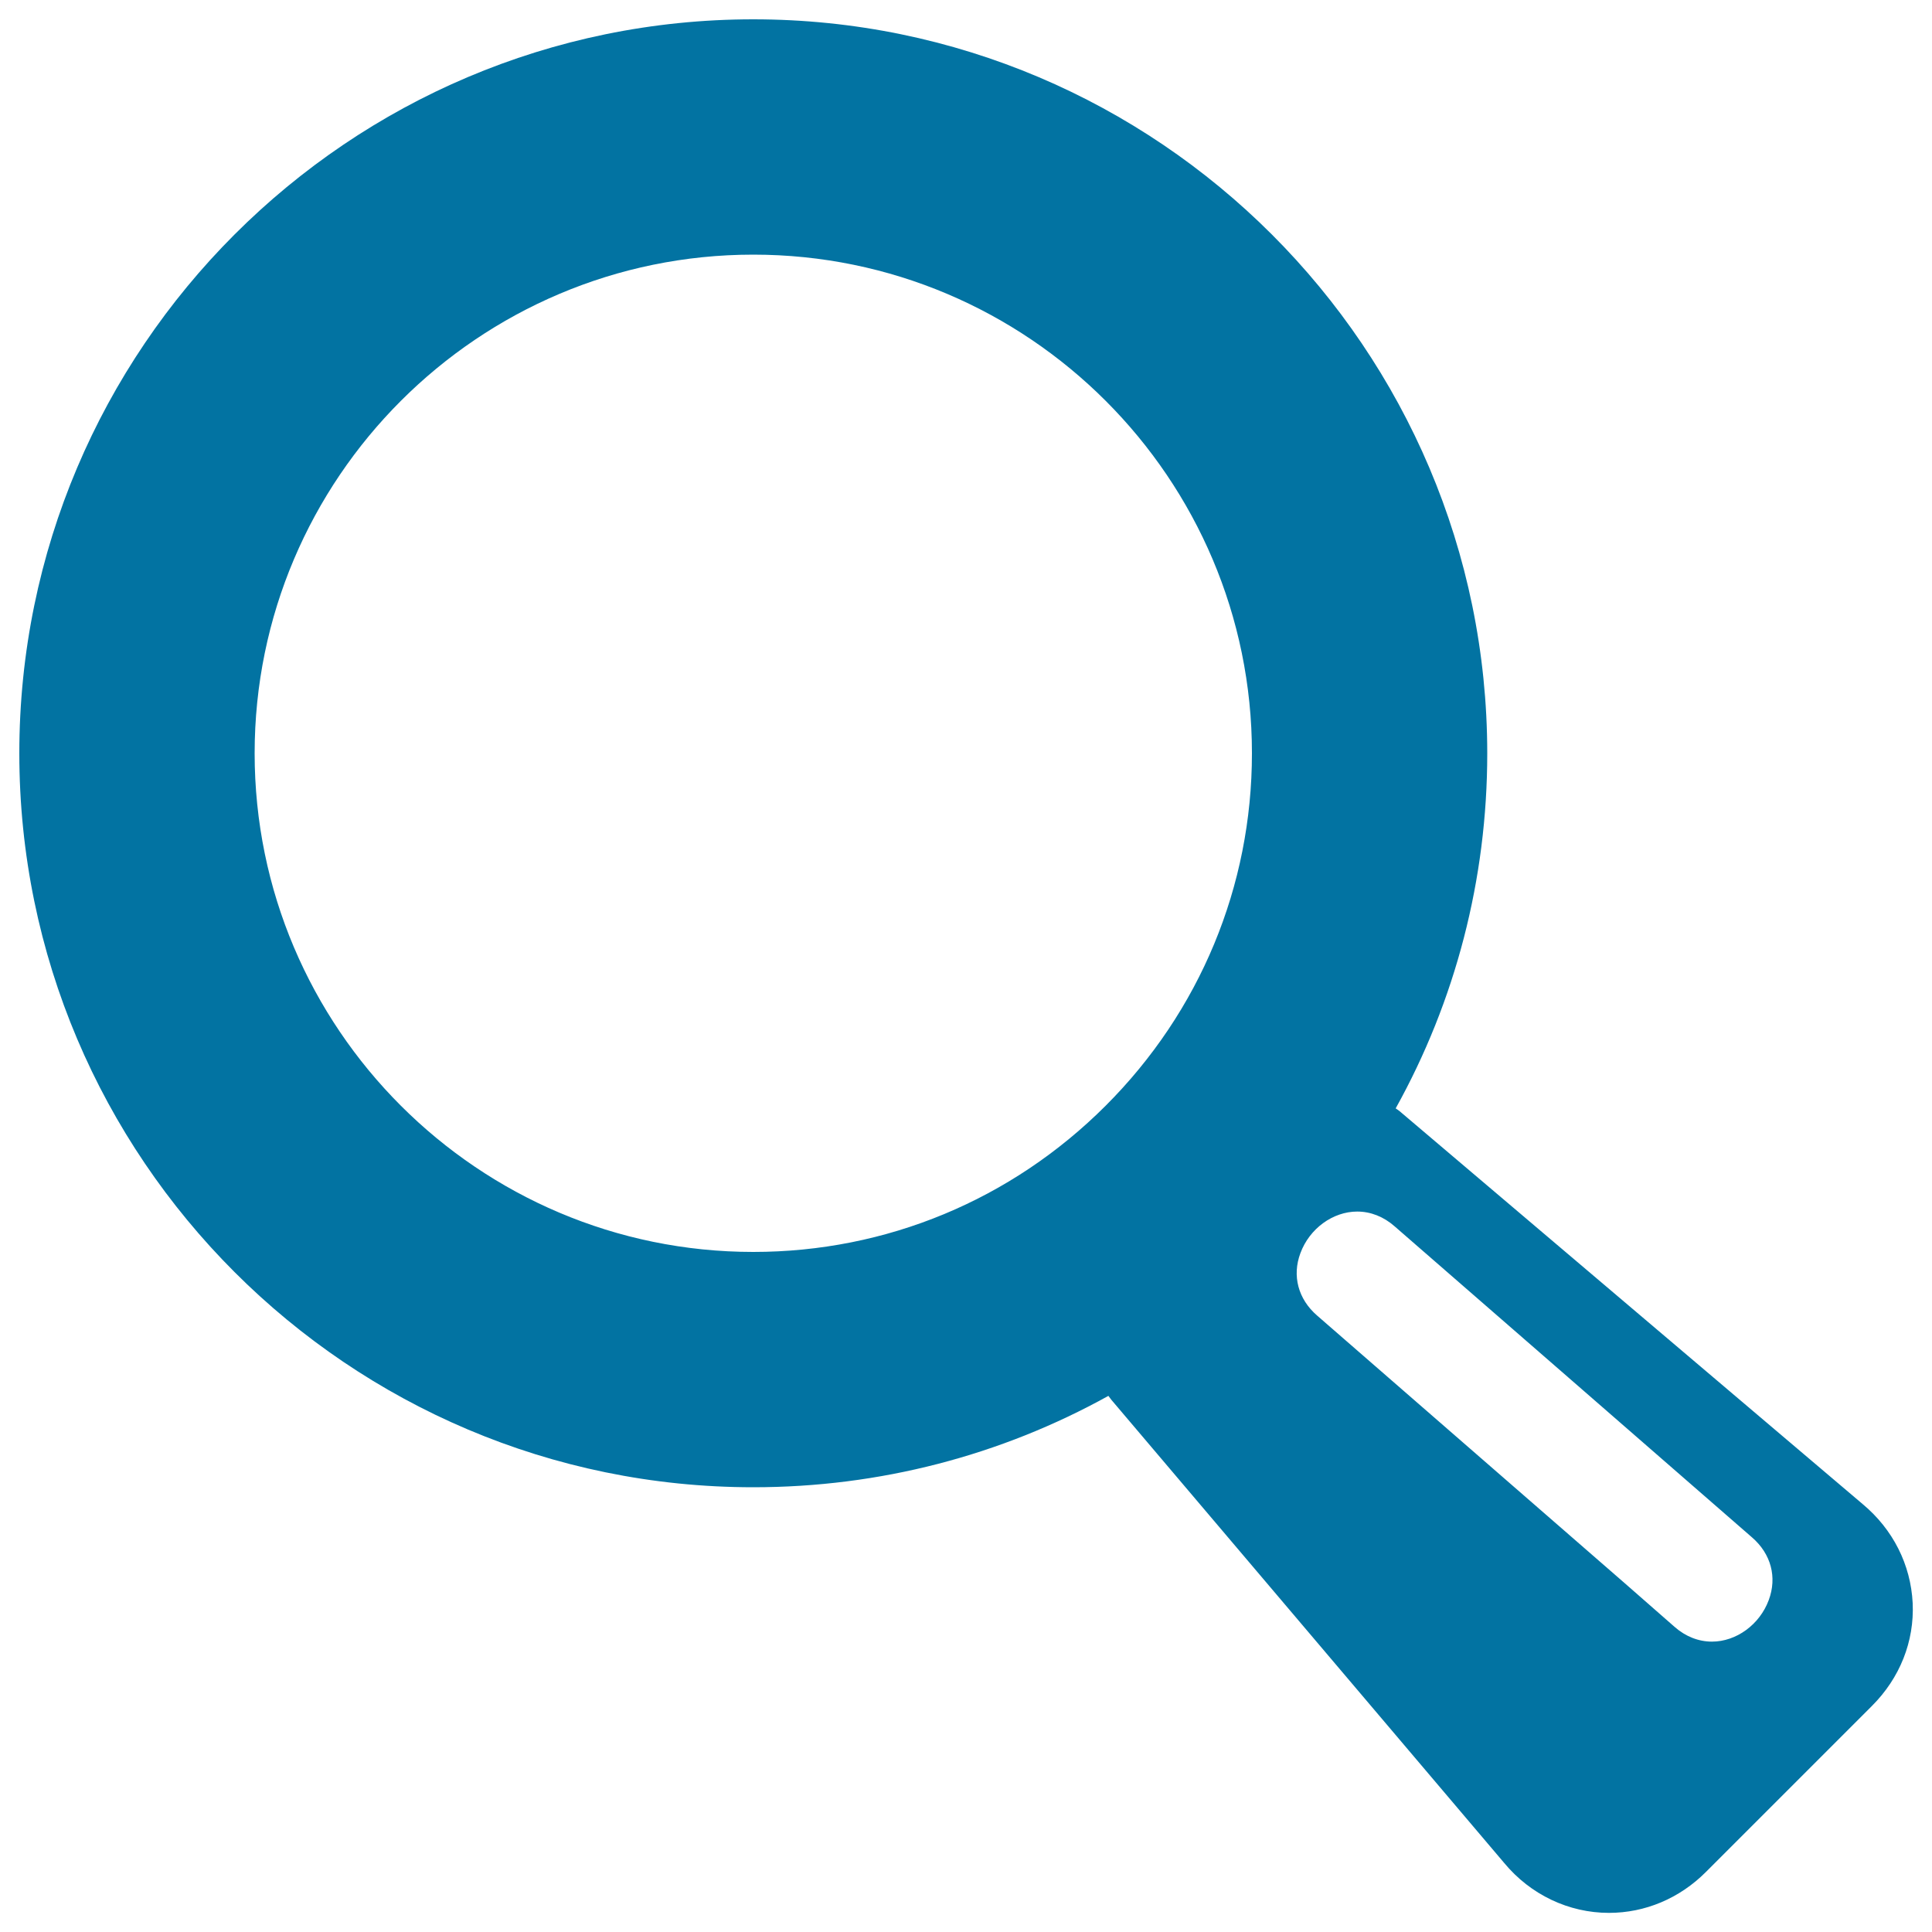
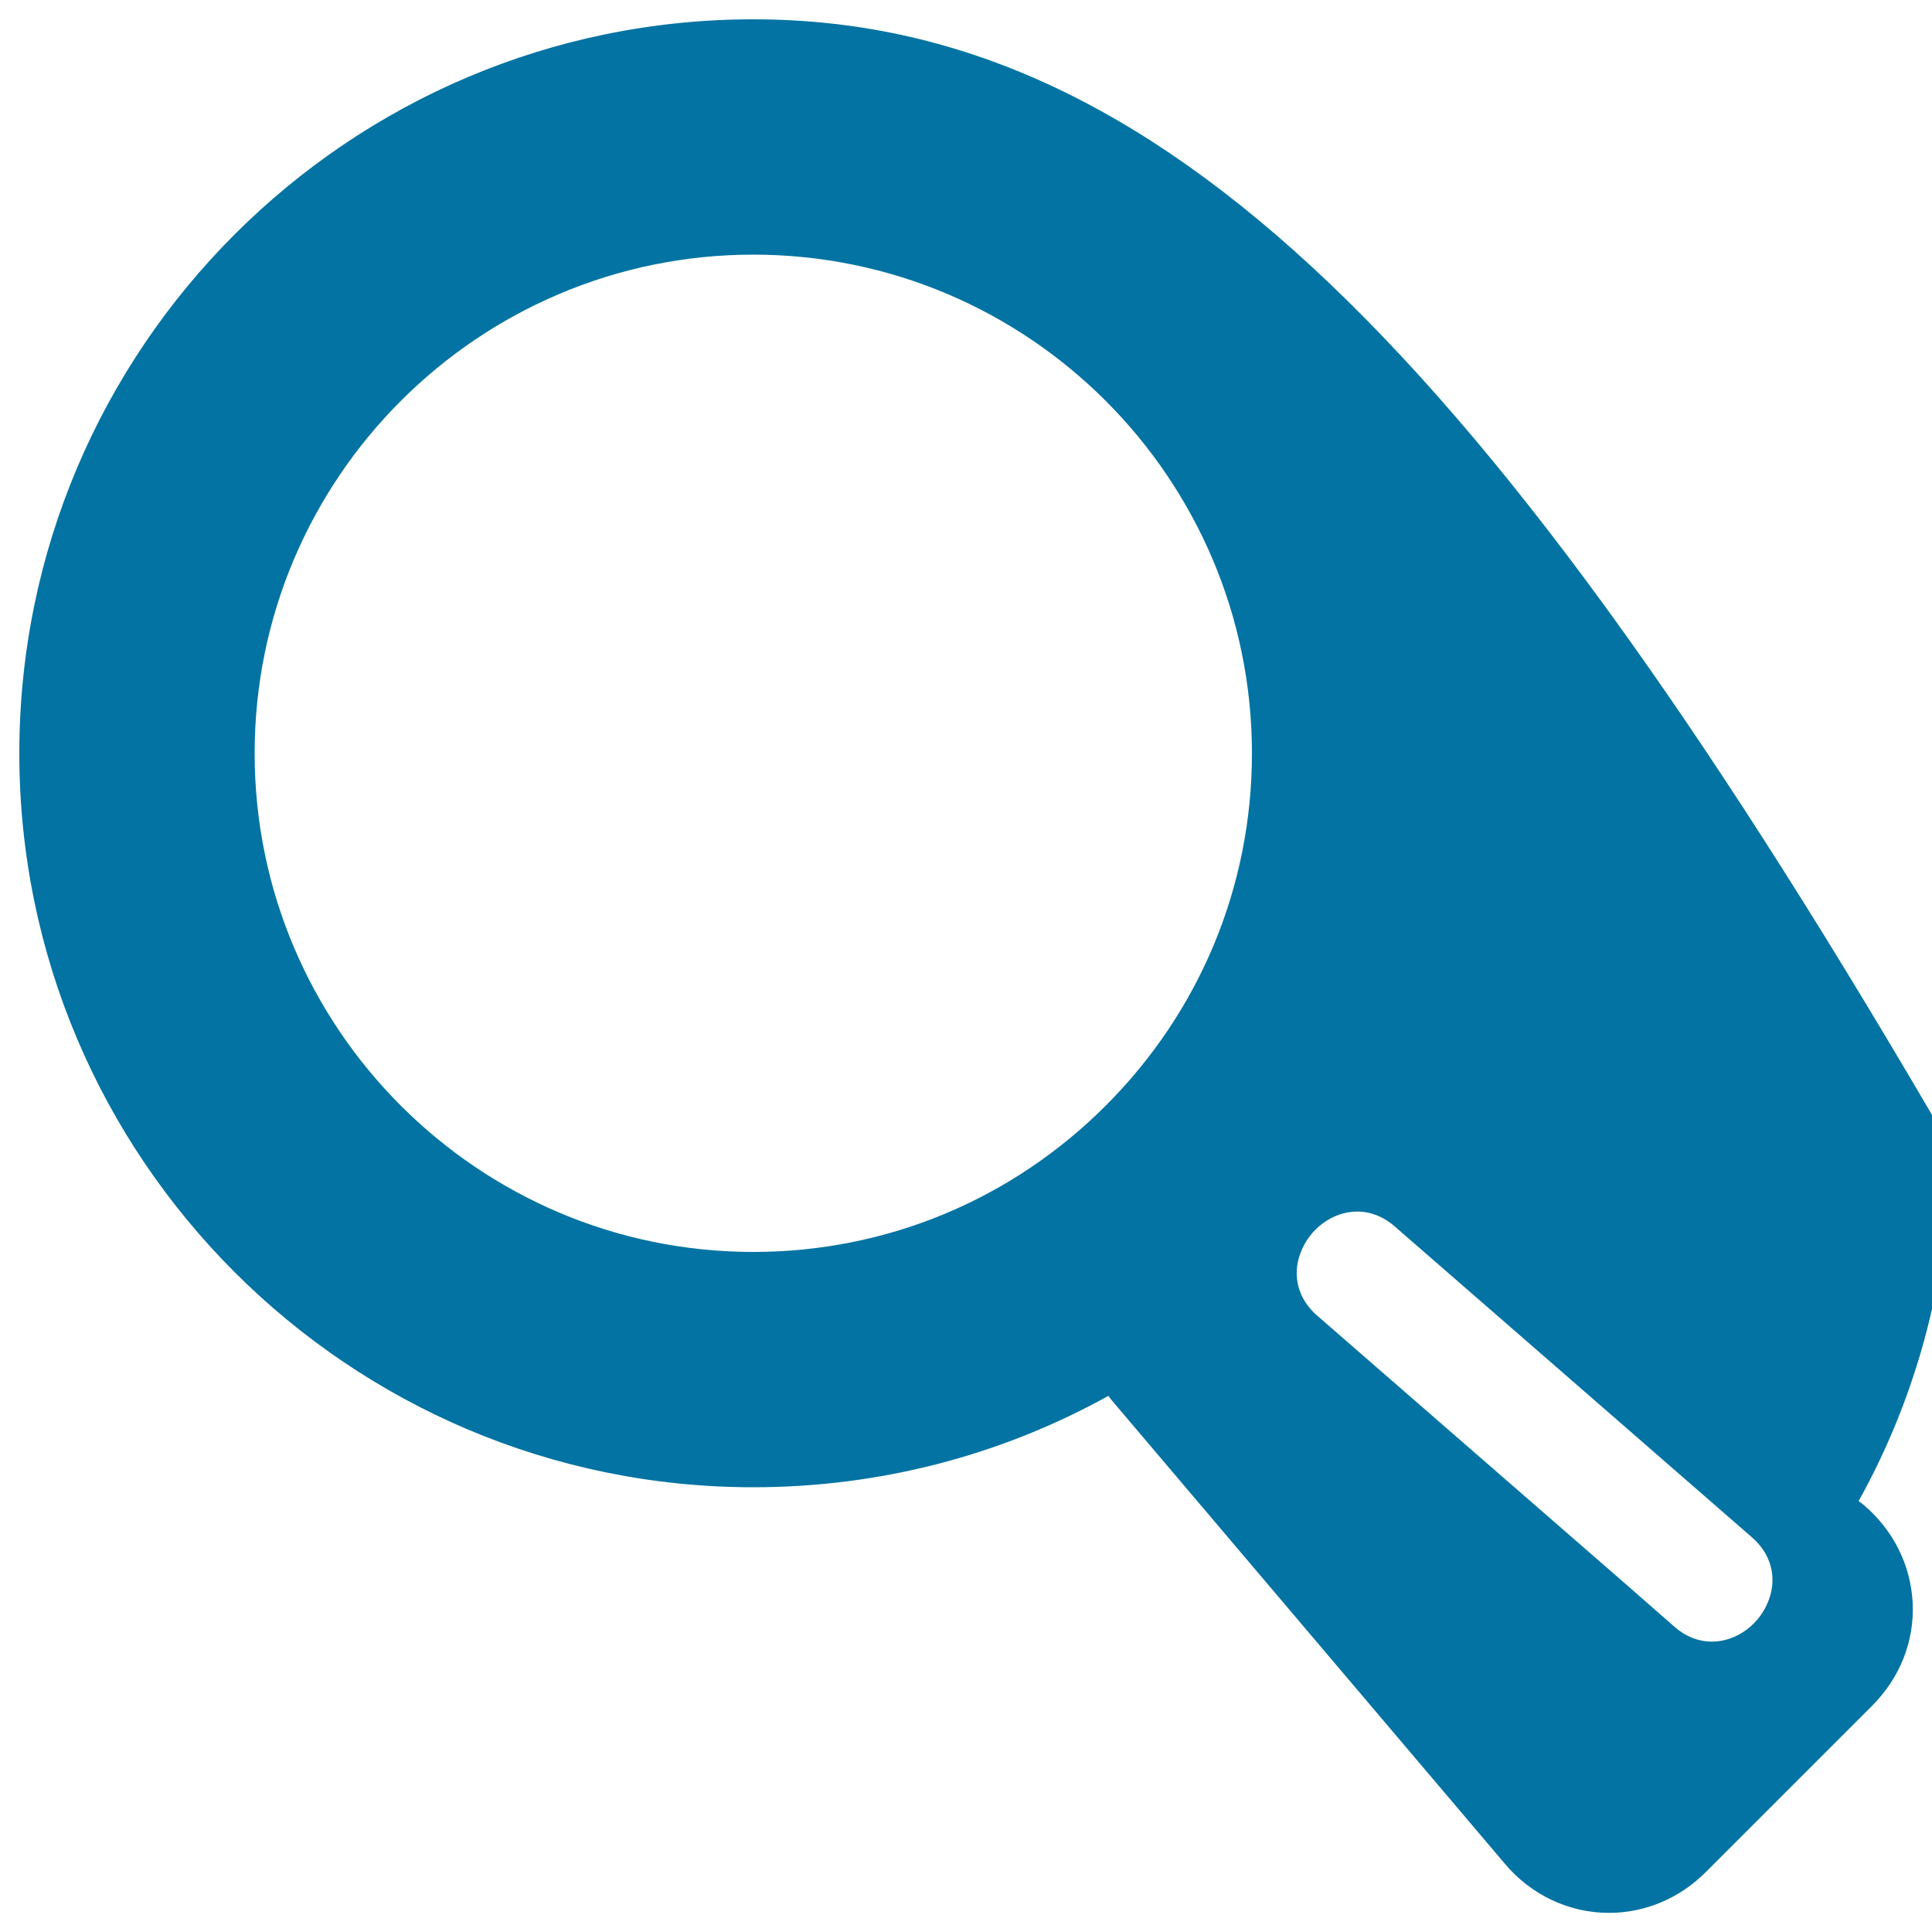
<svg xmlns="http://www.w3.org/2000/svg" viewBox="0 0 1000 1000" style="fill:#0273a2">
  <title>Magnifier SVG icon</title>
  <g>
    <g>
-       <path d="M964.1,778.5L724.5,575.2c-0.7-0.6-1.4-1-2.1-1.5c30.9-55.6,47.4-118.5,47.4-183.8C769.7,180.4,599.3,10,389.9,10C180.4,10,10,180.4,10,389.9s170.4,379.9,379.9,379.9c65.4,0,128.2-16.5,183.8-47.3c0.5,0.7,1,1.4,1.5,2l203.4,239.8c13.6,16.4,33.4,25.8,54.2,25.8c18.7,0,36.5-7.5,50.1-21.1l86-86c14.5-14.5,22-33.4,21.1-53.2C989,809.8,979.8,791.6,964.1,778.5z M648,389.9c0,68.8-26.9,133.6-75.7,182.4C523.5,621.1,458.7,648,389.9,648c-142.3,0-258.1-115.8-258.1-258.1s115.8-258.1,258.1-258.1C532.2,131.8,648,247.6,648,389.9z M673.1,648.6c4.7-12.7,16.8-21.5,29.4-21.5c6.9,0,13.6,2.6,19.3,7.6l90,78.3l95.1,82.8c9.8,8.5,13,20.6,8.6,32.4c-4.7,12.7-16.8,21.5-29.4,21.5c-6.9,0-13.6-2.6-19.3-7.6L841,819.5L681.7,680.9C671.9,672.4,668.7,660.3,673.1,648.6z" />
+       <path d="M964.1,778.5c-0.7-0.6-1.4-1-2.1-1.5c30.9-55.6,47.4-118.5,47.4-183.8C769.7,180.4,599.3,10,389.9,10C180.4,10,10,180.4,10,389.9s170.4,379.9,379.9,379.9c65.4,0,128.2-16.5,183.8-47.3c0.5,0.7,1,1.4,1.5,2l203.4,239.8c13.6,16.4,33.4,25.8,54.2,25.8c18.7,0,36.5-7.5,50.1-21.1l86-86c14.5-14.5,22-33.4,21.1-53.2C989,809.8,979.8,791.6,964.1,778.5z M648,389.9c0,68.8-26.9,133.6-75.7,182.4C523.5,621.1,458.7,648,389.9,648c-142.3,0-258.1-115.8-258.1-258.1s115.8-258.1,258.1-258.1C532.2,131.8,648,247.6,648,389.9z M673.1,648.6c4.7-12.7,16.8-21.5,29.4-21.5c6.9,0,13.6,2.6,19.3,7.6l90,78.3l95.1,82.8c9.8,8.5,13,20.6,8.6,32.4c-4.7,12.7-16.8,21.5-29.4,21.5c-6.9,0-13.6-2.6-19.3-7.6L841,819.5L681.7,680.9C671.9,672.4,668.7,660.3,673.1,648.6z" />
    </g>
  </g>
</svg>